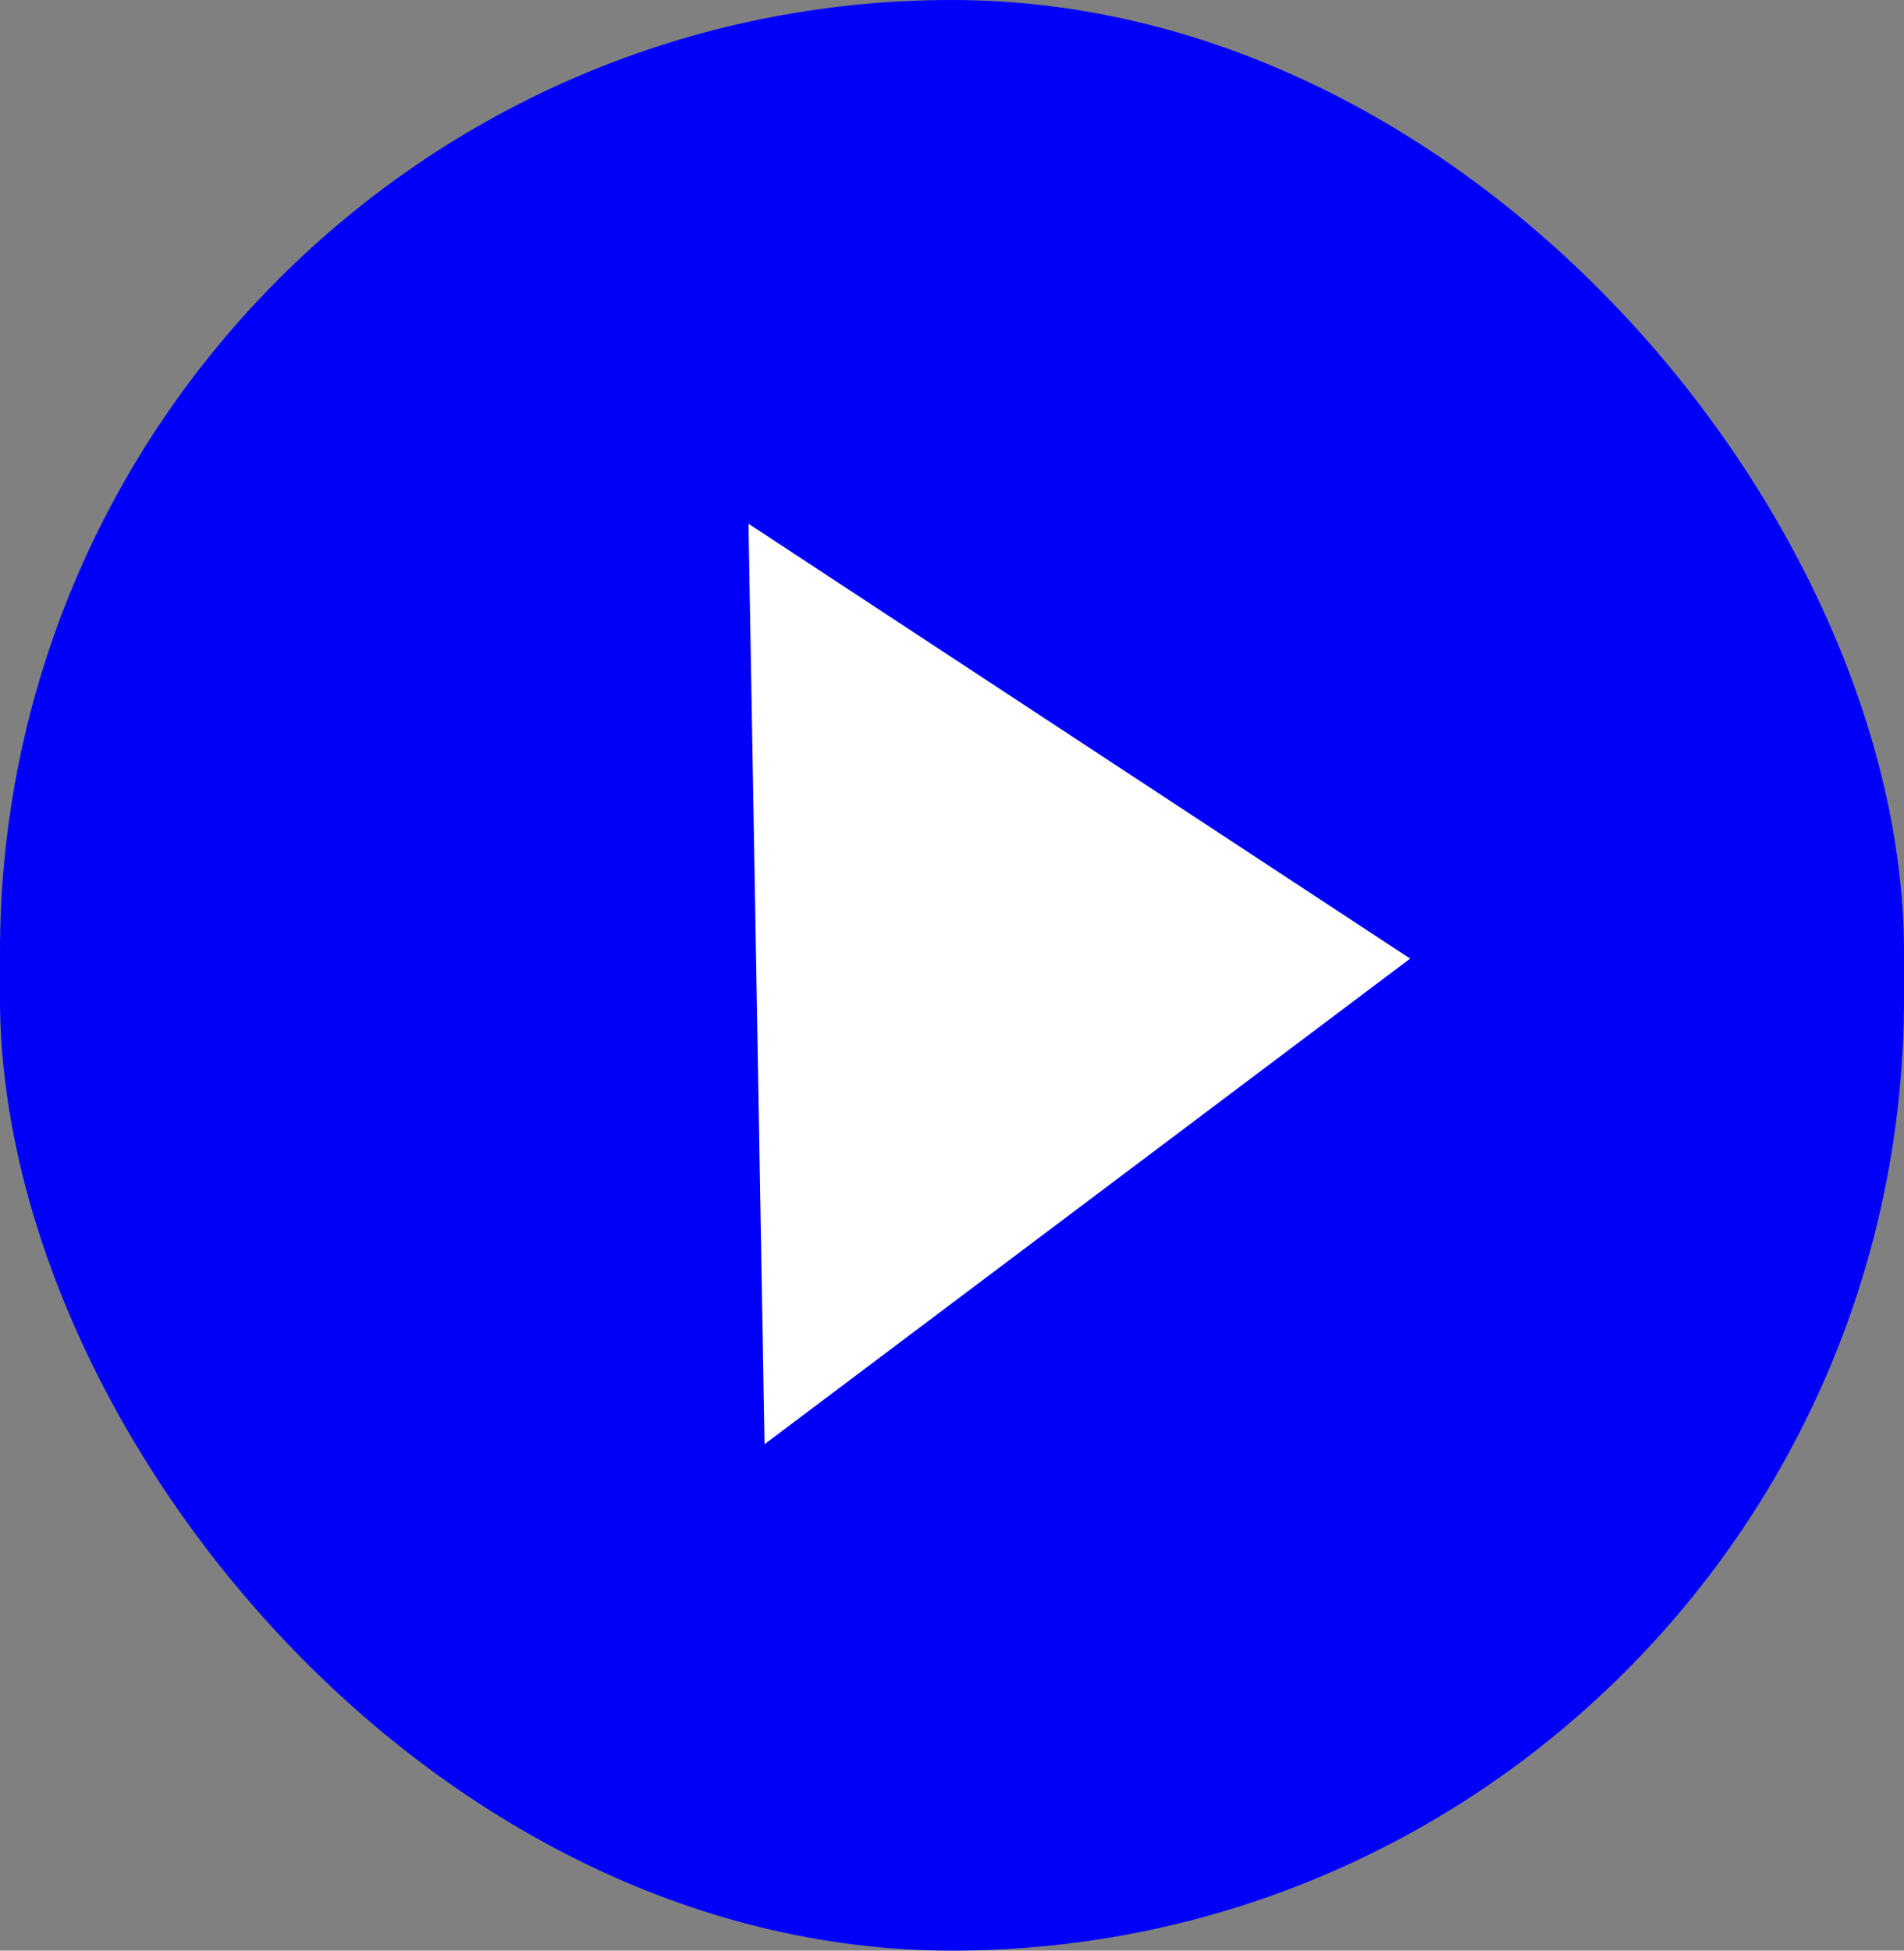
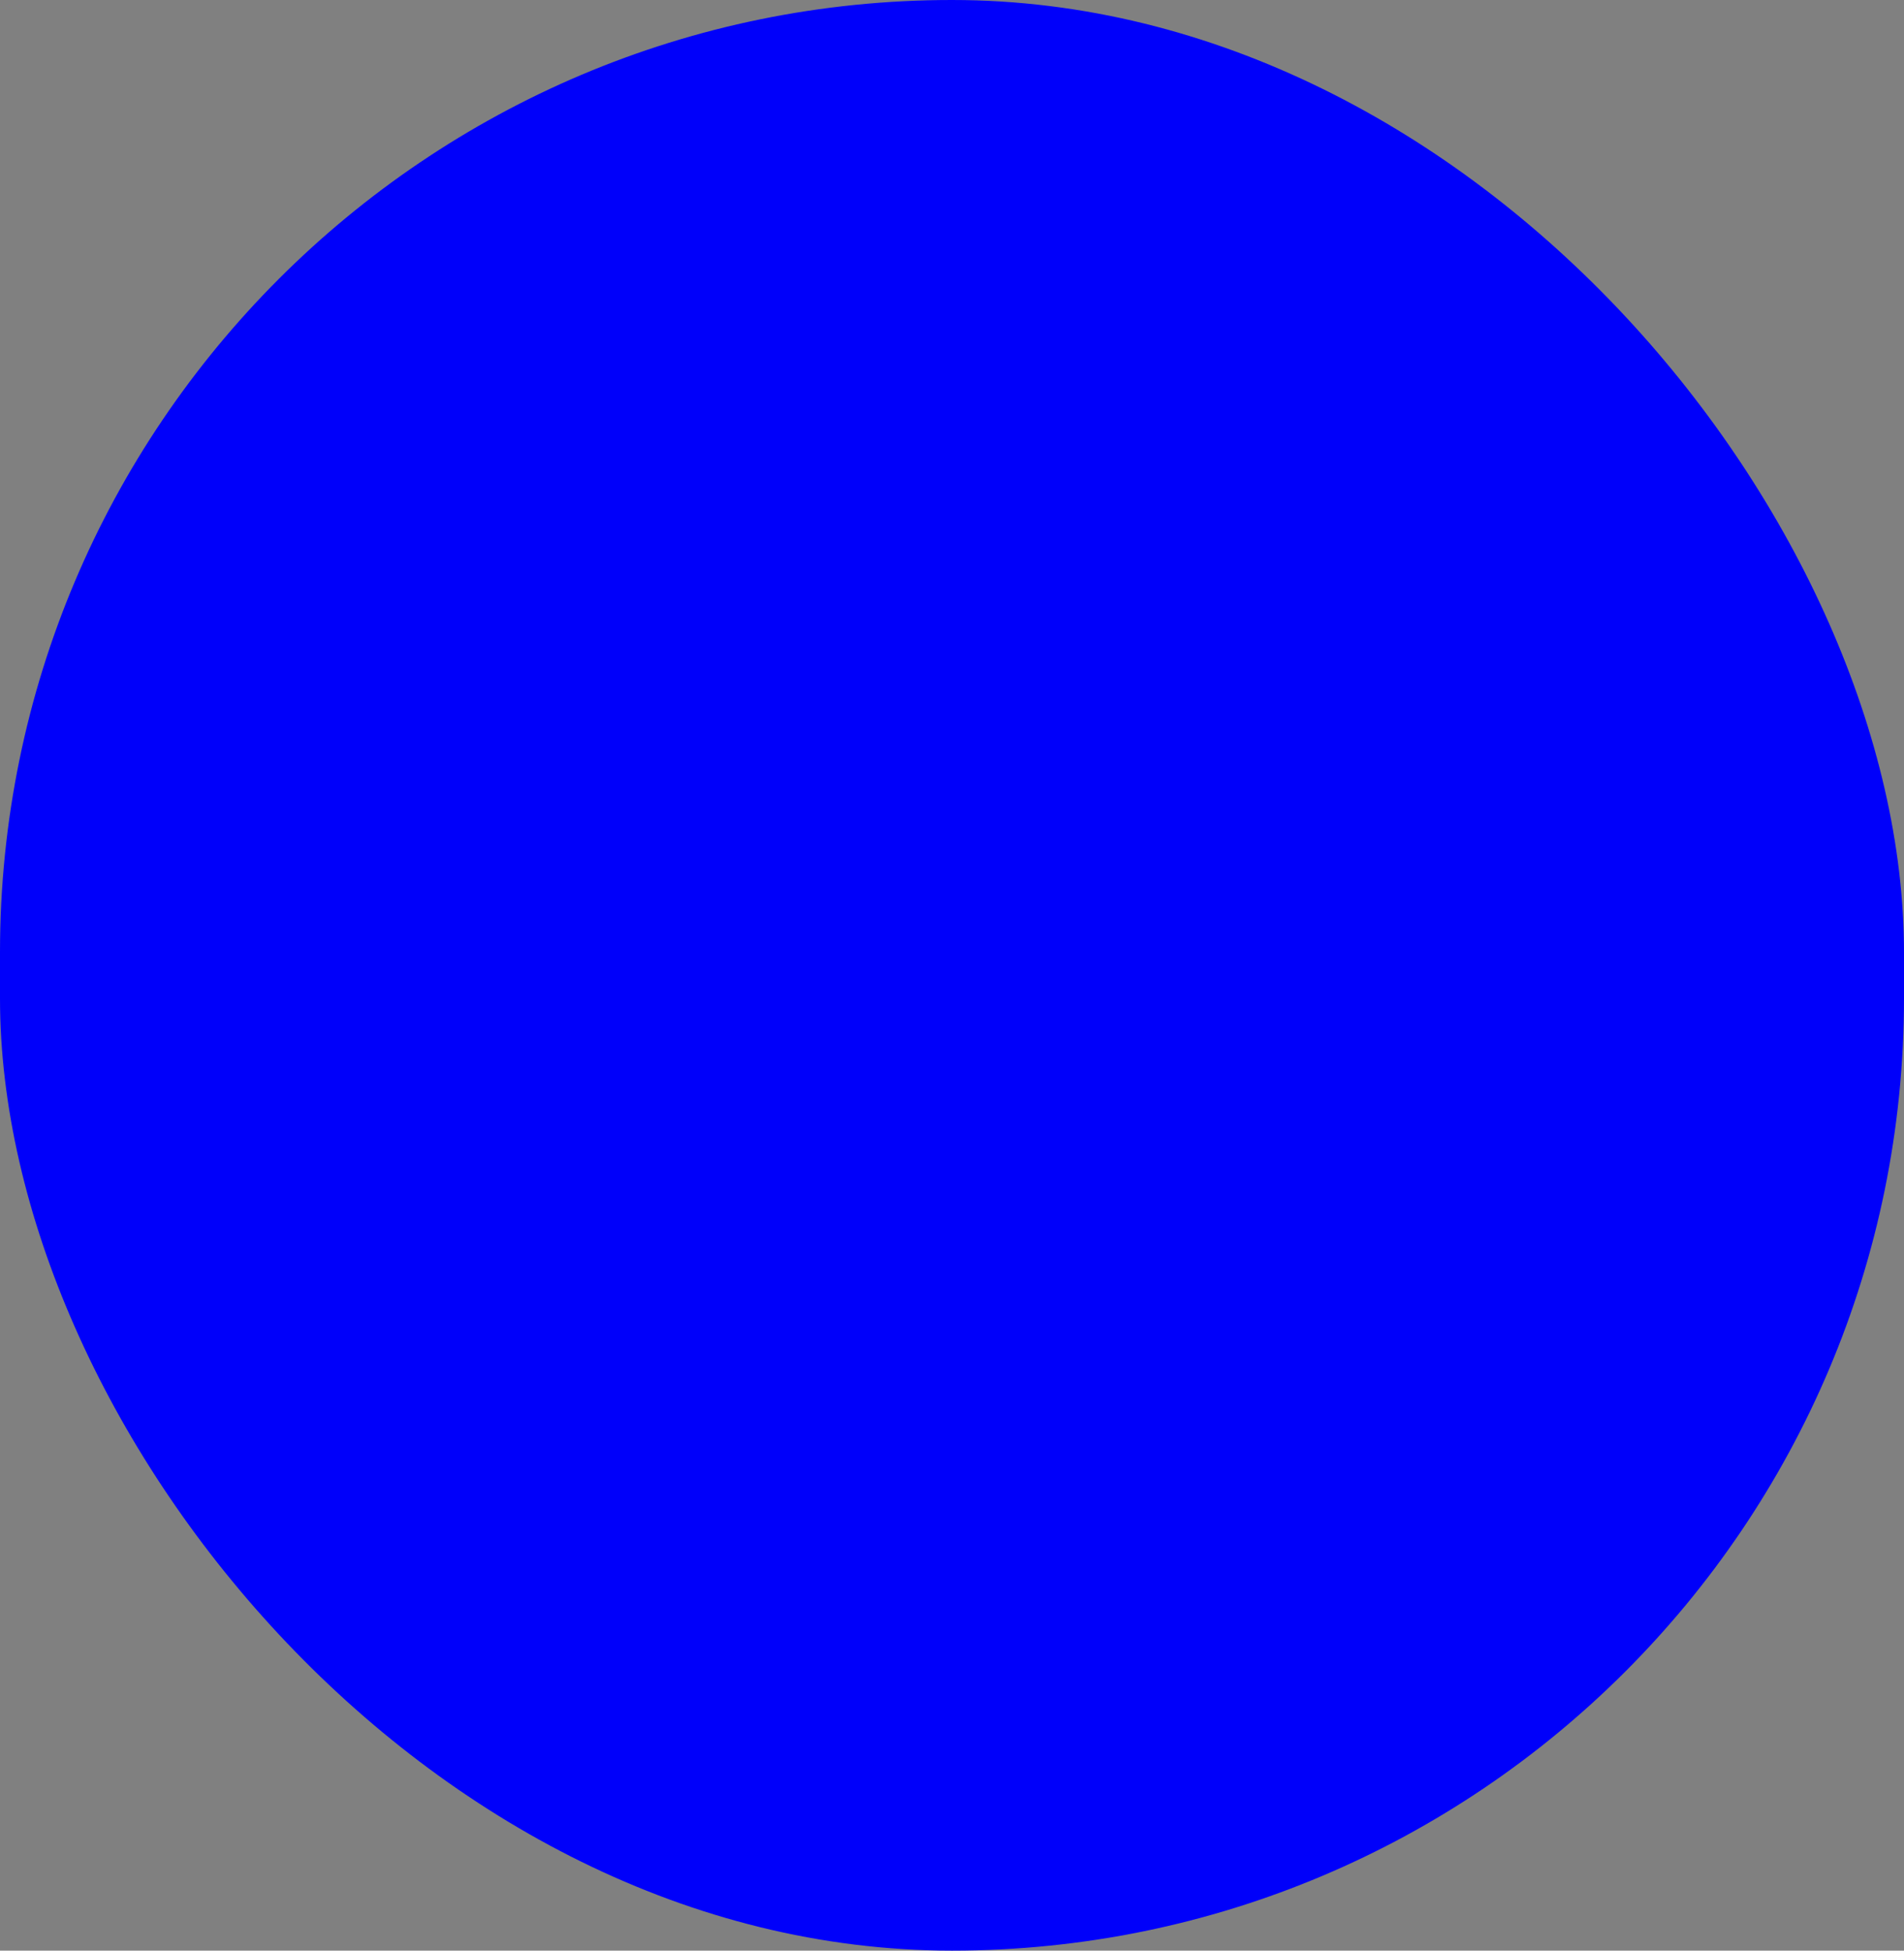
<svg xmlns="http://www.w3.org/2000/svg" width="53.918" height="55.223" viewBox="0 0 53.918 55.223">
  <rect x="0" y="0" width="53.918" height="55.223" fill="#808080" stroke="none" />
  <g id="Group_38" data-name="Group 38" transform="translate(-1120.919 -2794.474)">
    <g id="Group_35" data-name="Group 35" transform="translate(998.919 2794.474)">
      <rect id="Rectangle_9" data-name="Rectangle 9" width="53.918" height="55.223" rx="26.959" transform="translate(122)" fill="#0000fa" />
    </g>
-     <path id="Path_325" data-name="Path 325" d="M18.429,0l4.16,22.031L0,18.429Z" transform="translate(1129.313 2822.558) rotate(-46)" fill="#fff" />
  </g>
</svg>